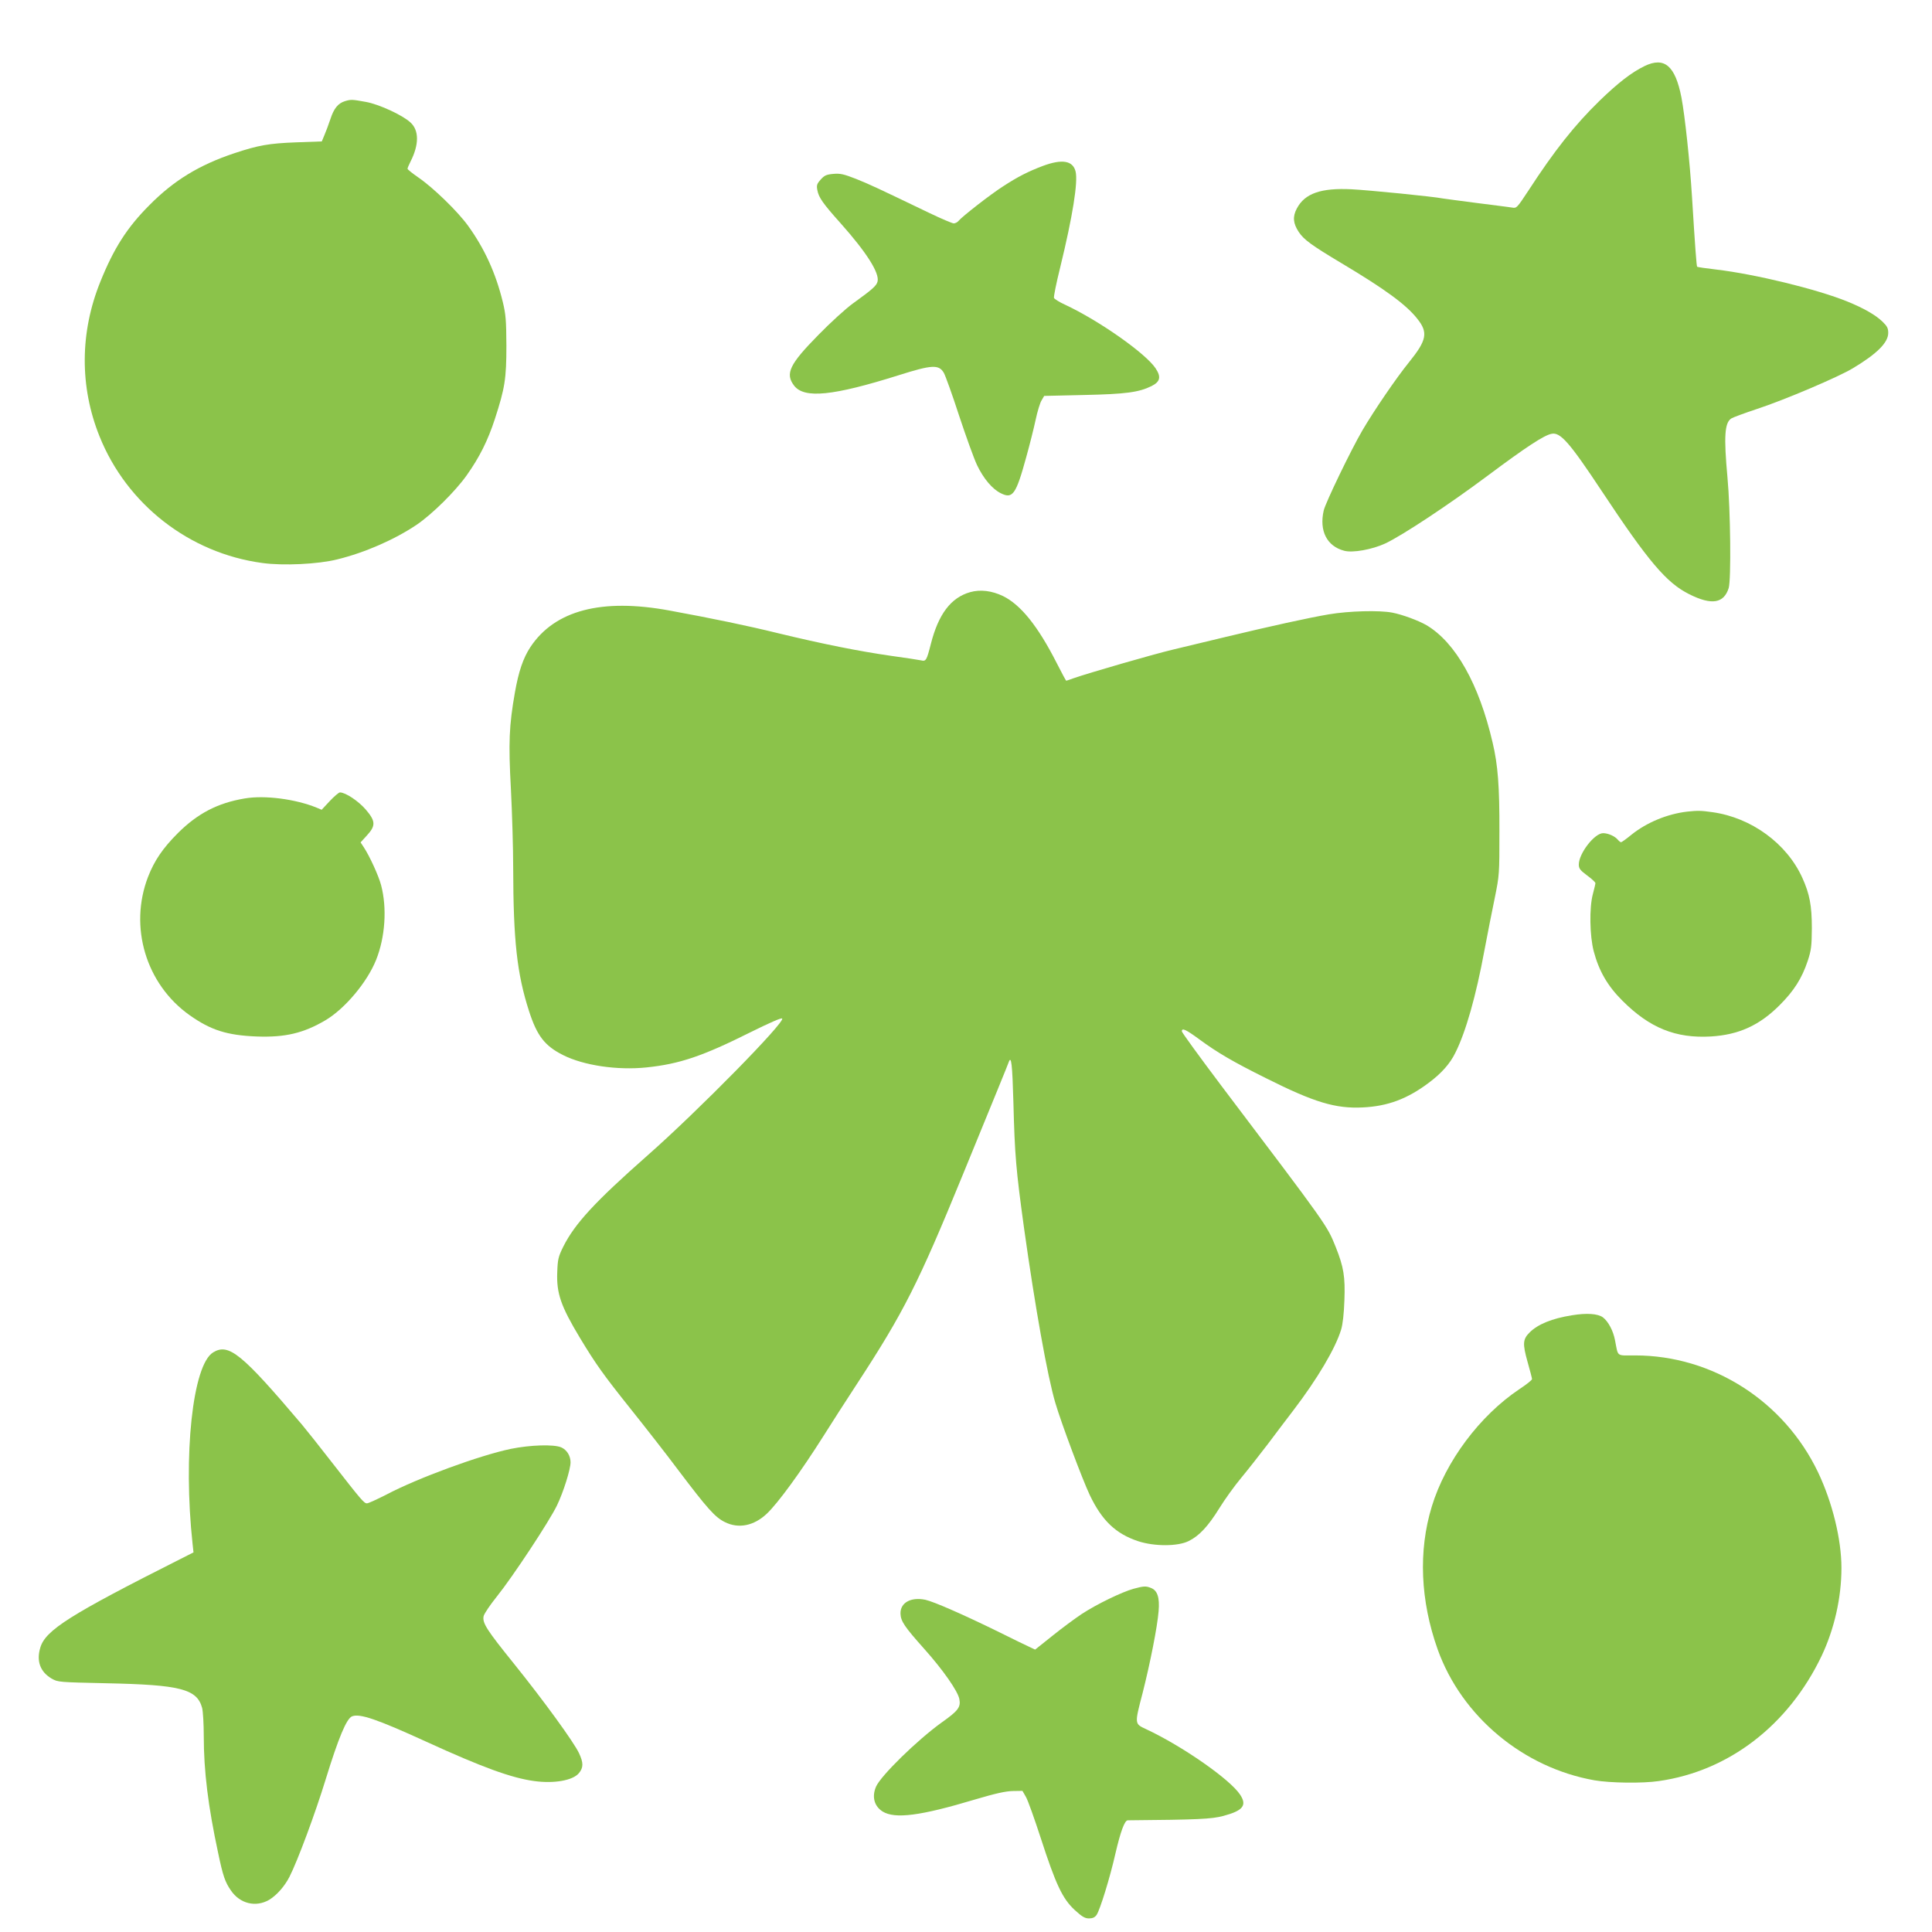
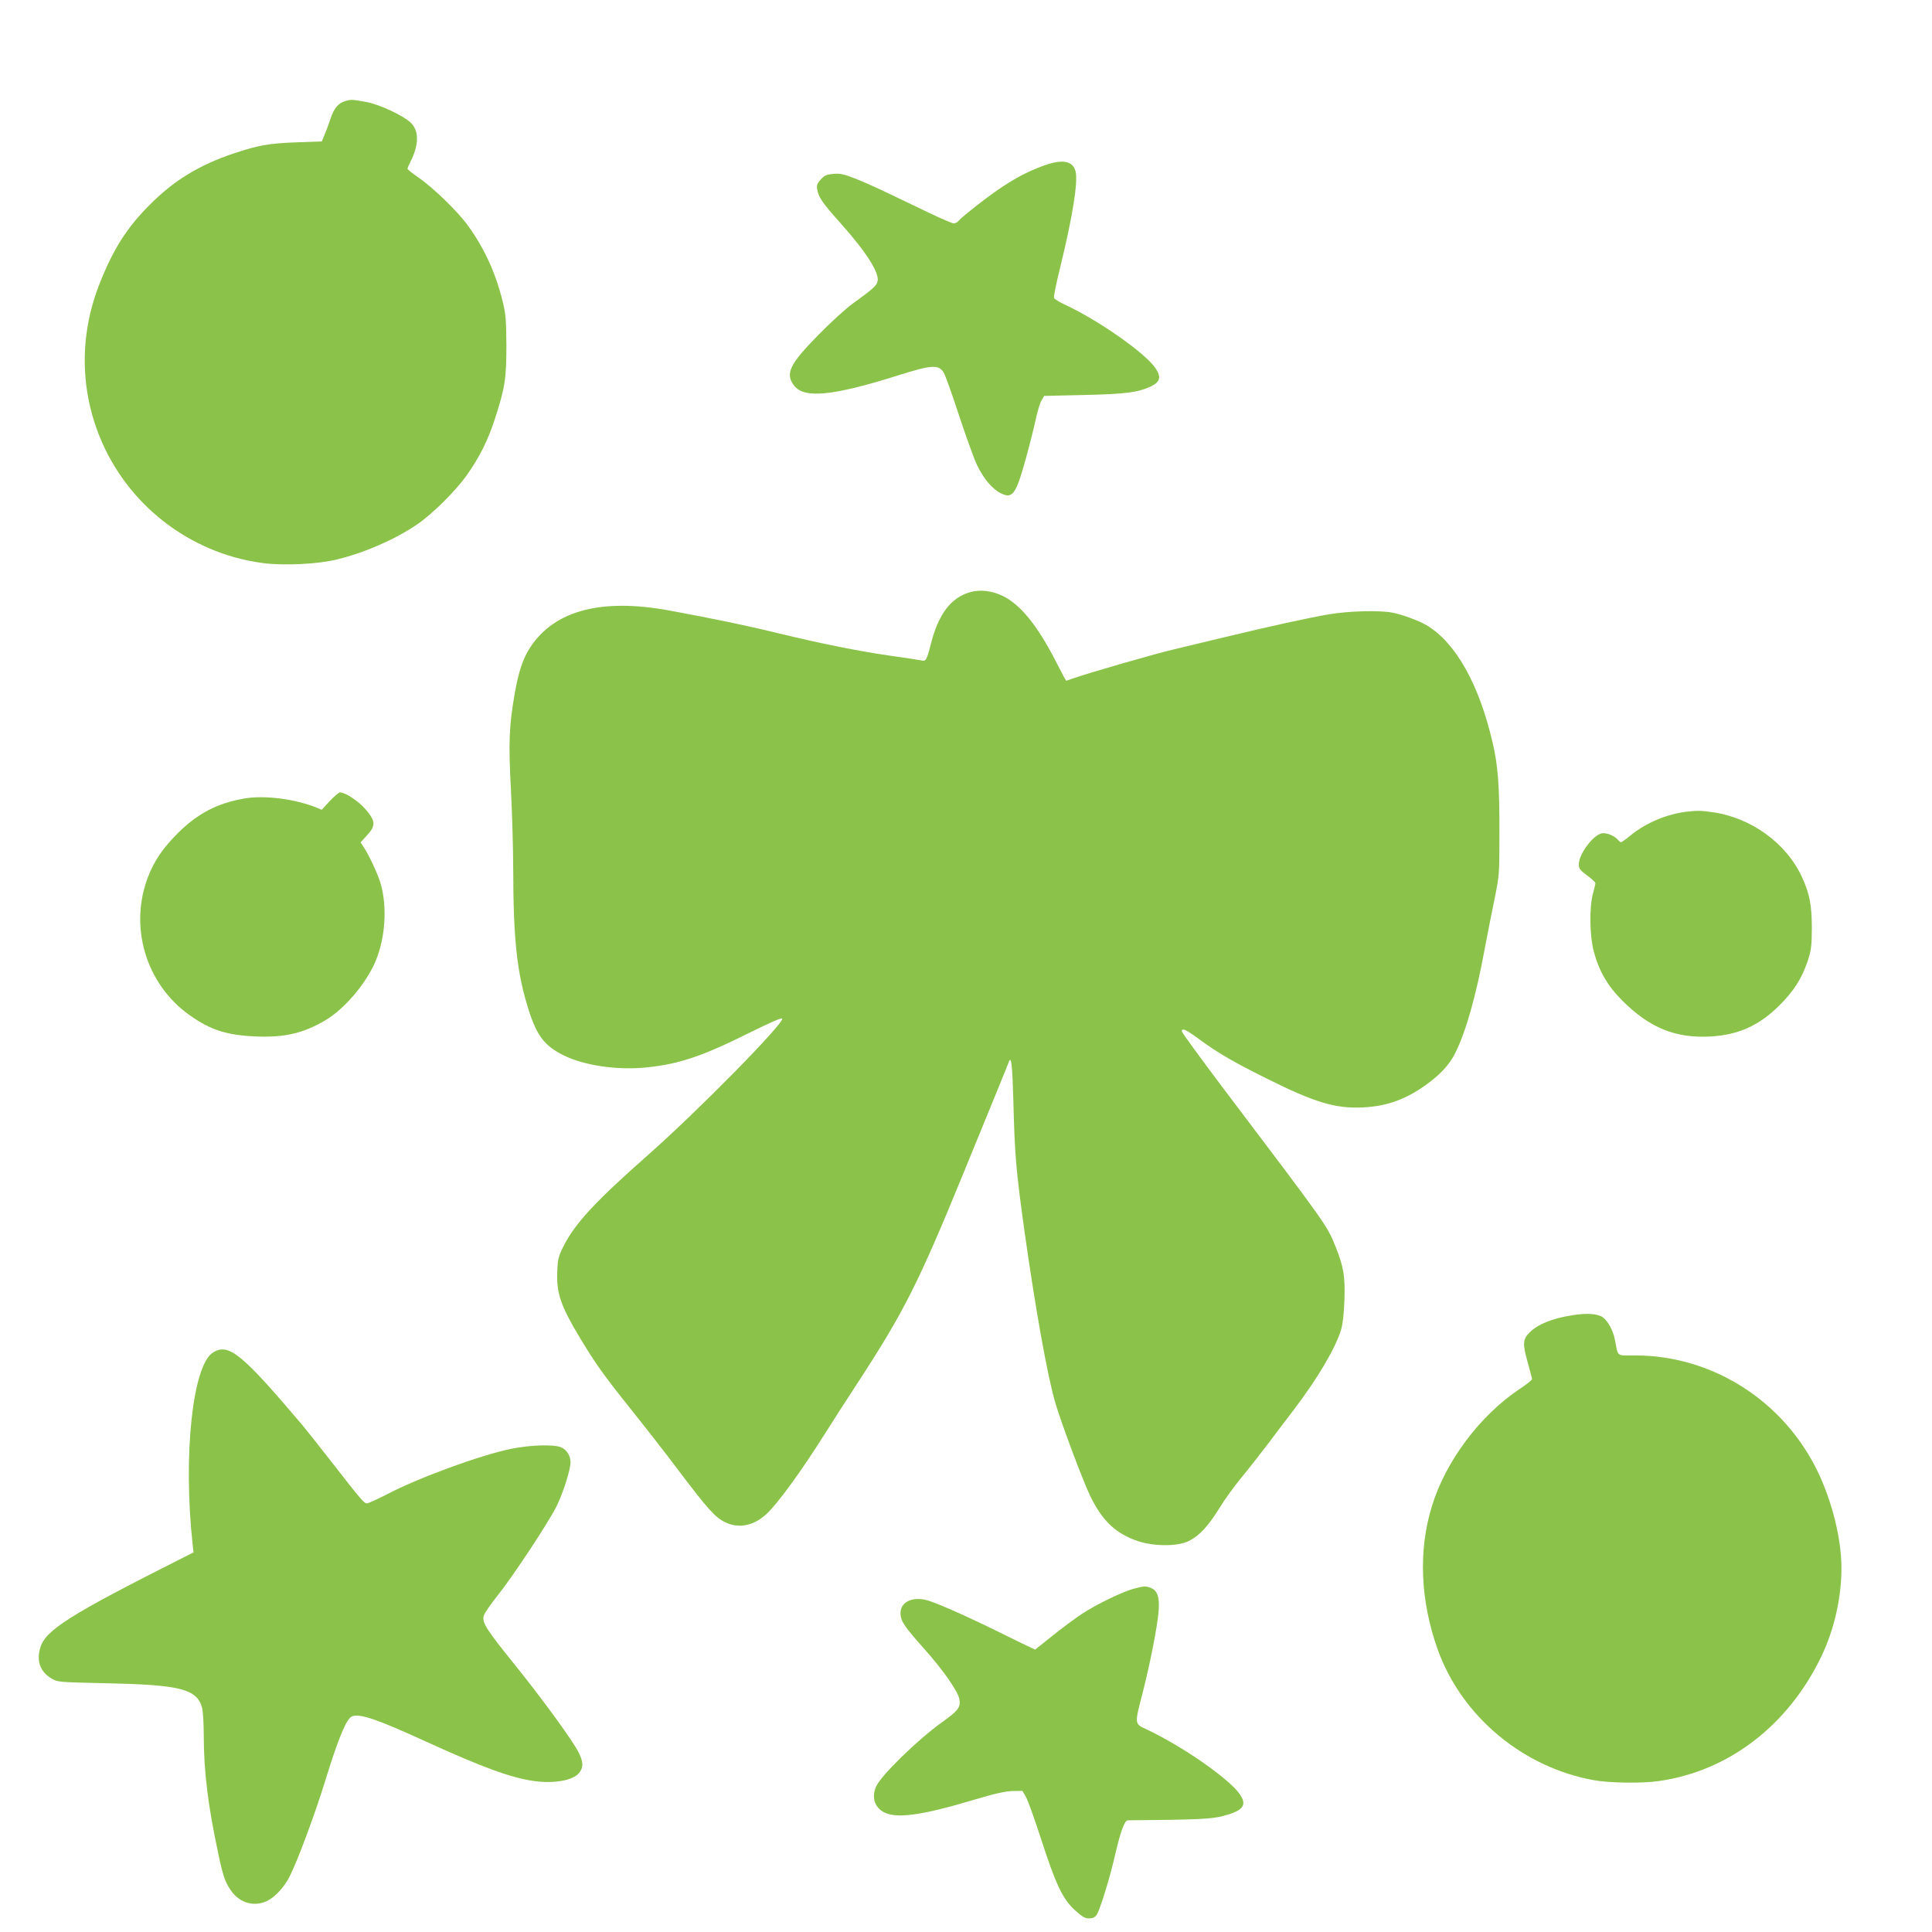
<svg xmlns="http://www.w3.org/2000/svg" version="1.0" width="1280pt" height="1280pt" viewBox="0 0 1280 1280" preserveAspectRatio="xMidYMid meet">
  <g transform="translate(0,1280) scale(0.1,-0.1)" fill="#8bc34a" stroke="none">
-     <path d="M10895 12362 c-86 -42 -174 -110 -299 -231 -163 -159 -298 -329 -470 -594 -76 -115 -78 -118 -109 -112 -18 3 -122 16 -232 30 -110 14 -211 28 -225 30 -65 13 -489 55 -605 61 -203 10 -310 -27 -363 -127 -29 -54 -25 -99 12 -155 33 -51 85 -89 286 -209 288 -172 427 -274 500 -367 73 -91 63 -142 -55 -288 -83 -102 -231 -319 -308 -450 -76 -130 -245 -480 -257 -532 -31 -135 21 -237 136 -267 56 -15 184 8 271 48 115 54 426 260 684 453 248 185 369 265 419 274 58 12 119 -58 333 -381 308 -465 428 -607 579 -682 148 -74 229 -61 261 41 17 56 12 516 -8 732 -25 274 -19 364 26 392 11 7 87 35 168 62 181 59 545 214 638 271 160 96 233 170 233 233 0 32 -7 45 -39 76 -46 44 -125 89 -231 132 -201 82 -613 182 -868 212 -68 8 -125 16 -128 19 -4 4 -13 121 -34 462 -14 230 -47 538 -70 659 -41 211 -113 272 -245 208z" />
    <path d="M2286 12130 c-46 -14 -74 -48 -97 -119 -12 -36 -30 -84 -40 -107 l-17 -41 -169 -6 c-182 -7 -250 -19 -410 -72 -234 -78 -402 -181 -563 -344 -148 -148 -236 -286 -325 -507 -136 -336 -138 -695 -6 -1024 181 -452 596 -775 1079 -840 138 -19 370 -8 497 24 183 45 379 131 525 229 103 70 256 221 332 328 85 120 140 230 187 374 66 204 76 265 76 485 -1 170 -4 207 -24 290 -47 192 -121 353 -229 503 -69 96 -232 254 -330 321 -39 27 -72 53 -72 58 0 5 9 26 20 48 57 112 57 207 -1 259 -53 49 -210 121 -296 136 -89 16 -97 17 -137 5z" />
    <path d="M6910 11701 c-98 -37 -167 -72 -265 -136 -83 -53 -270 -199 -294 -228 -7 -9 -22 -17 -32 -17 -10 0 -85 32 -166 71 -341 164 -392 188 -482 224 -80 31 -103 37 -149 33 -47 -4 -60 -10 -85 -38 -25 -28 -28 -38 -22 -69 9 -49 35 -87 155 -221 171 -192 258 -329 244 -385 -7 -28 -31 -50 -164 -146 -47 -34 -149 -127 -227 -207 -193 -196 -223 -258 -161 -338 68 -86 256 -67 692 70 221 70 266 72 299 16 10 -17 56 -144 101 -283 46 -139 99 -286 119 -328 43 -90 101 -159 158 -187 78 -39 100 -9 168 239 22 79 50 190 62 246 12 57 30 116 40 131 l17 29 263 6 c280 6 364 18 448 59 58 29 65 61 27 118 -66 99 -373 315 -599 421 -38 17 -71 38 -74 45 -3 8 15 98 41 202 83 340 119 567 102 636 -18 72 -89 84 -216 37z" />
    <path d="M6428 8877 c-128 -36 -211 -146 -261 -344 -28 -109 -32 -116 -65 -108 -14 3 -103 17 -199 30 -210 30 -451 78 -753 151 -195 48 -426 96 -714 149 -450 83 -760 2 -922 -242 -48 -73 -78 -161 -103 -303 -38 -217 -43 -329 -26 -640 8 -157 15 -391 15 -520 1 -482 25 -701 105 -949 53 -164 104 -230 225 -291 137 -69 359 -102 553 -82 220 23 371 74 691 234 121 60 202 96 208 90 22 -22 -556 -611 -892 -907 -348 -307 -481 -451 -558 -604 -33 -67 -37 -84 -40 -168 -6 -142 24 -227 151 -438 105 -174 156 -245 334 -468 96 -120 240 -304 319 -410 190 -251 241 -309 306 -341 91 -46 193 -25 278 55 75 71 225 277 375 514 48 77 150 235 225 350 307 470 405 664 700 1385 211 515 297 725 303 743 17 48 24 -14 31 -265 9 -352 17 -446 71 -838 73 -521 155 -980 207 -1155 39 -133 180 -509 228 -610 81 -170 173 -257 321 -306 107 -35 262 -35 334 1 70 34 130 99 203 217 35 57 99 146 143 199 44 53 124 155 179 227 55 73 130 173 168 222 161 211 279 411 317 535 11 35 19 107 22 195 6 157 -5 221 -57 352 -59 146 -46 128 -760 1072 -143 190 -260 351 -260 358 0 25 26 13 116 -53 121 -89 224 -149 443 -258 319 -160 460 -202 640 -193 166 8 296 57 438 164 83 62 140 126 175 198 69 137 137 376 193 680 20 105 50 260 68 345 31 153 31 159 31 440 1 299 -10 443 -45 590 -90 388 -245 663 -438 778 -54 31 -159 70 -226 83 -87 17 -290 11 -420 -11 -136 -23 -385 -78 -685 -150 -113 -27 -270 -65 -350 -84 -134 -32 -556 -154 -659 -190 -24 -9 -45 -16 -47 -16 -2 0 -31 54 -65 121 -123 241 -236 382 -354 440 -73 35 -149 45 -217 26z" />
    <path d="M2185 7493 l-54 -58 -33 14 c-140 57 -344 84 -477 61 -179 -30 -311 -99 -442 -229 -100 -100 -156 -182 -198 -290 -128 -332 -14 -711 274 -916 141 -100 248 -134 445 -142 190 -7 311 22 457 108 129 77 276 252 335 400 60 150 73 343 33 494 -16 62 -77 195 -115 252 l-21 32 41 45 c61 66 59 96 -8 174 -49 56 -133 112 -170 112 -7 0 -38 -26 -67 -57z" />
    <path d="M11180 7423 c-133 -15 -270 -72 -371 -153 -34 -28 -65 -50 -69 -50 -4 0 -13 7 -21 16 -19 24 -65 44 -98 44 -57 0 -161 -134 -161 -208 0 -26 9 -38 55 -72 30 -22 55 -45 55 -51 0 -6 -8 -39 -17 -73 -24 -89 -21 -277 6 -379 34 -129 92 -230 190 -327 181 -181 353 -250 585 -237 185 11 322 73 456 207 96 96 148 178 187 295 23 71 26 96 27 215 0 151 -15 228 -63 334 -103 228 -338 399 -595 435 -77 11 -99 11 -166 4z" />
    <path d="M10415 4086 c-133 -21 -228 -60 -282 -115 -44 -44 -46 -74 -13 -192 16 -57 30 -109 30 -116 0 -6 -37 -36 -83 -66 -263 -176 -490 -479 -581 -778 -90 -294 -76 -624 39 -947 159 -444 567 -784 1039 -867 104 -18 318 -21 426 -5 465 66 860 371 1079 830 84 178 131 384 131 582 0 190 -60 434 -155 634 -226 472 -699 774 -1212 774 -127 0 -111 -12 -133 100 -12 64 -45 125 -80 152 -34 25 -108 30 -205 14z" />
    <path d="M1412 3840 c-136 -83 -200 -682 -136 -1270 l6 -55 -83 -42 c-734 -370 -898 -473 -932 -589 -27 -90 0 -161 75 -205 42 -24 48 -24 363 -31 489 -10 600 -38 634 -163 6 -22 11 -107 11 -188 0 -231 29 -465 95 -772 32 -153 46 -194 85 -250 60 -88 165 -113 253 -62 50 30 103 90 135 153 54 106 171 421 239 643 86 279 139 406 176 420 51 20 167 -20 495 -170 363 -166 561 -239 712 -259 131 -18 255 4 295 52 31 37 31 69 1 133 -34 73 -235 349 -428 589 -184 228 -213 273 -204 318 3 16 43 75 88 131 106 132 348 499 398 603 43 89 90 239 90 286 0 43 -25 83 -62 99 -50 21 -204 16 -333 -10 -207 -43 -616 -193 -823 -302 -63 -32 -121 -59 -131 -59 -19 0 -37 21 -231 270 -79 102 -169 215 -199 251 -400 472 -486 542 -589 479z" />
    <path d="M7510 2274 c-76 -21 -244 -102 -343 -167 -45 -30 -133 -95 -195 -145 l-114 -91 -36 17 c-20 9 -109 52 -197 96 -240 118 -439 205 -494 217 -96 20 -167 -19 -165 -92 2 -50 25 -85 158 -234 124 -139 222 -279 232 -332 10 -53 -7 -77 -116 -154 -163 -117 -405 -354 -436 -426 -29 -67 -12 -130 44 -165 82 -50 249 -29 612 80 135 40 202 55 250 56 l64 1 23 -40 c13 -22 57 -146 99 -275 99 -305 143 -399 224 -474 49 -45 68 -56 95 -56 24 0 39 7 50 23 22 31 89 247 125 407 34 146 61 220 82 220 462 4 555 8 633 29 131 35 158 70 111 141 -67 102 -385 323 -623 434 -77 36 -77 32 -23 239 50 197 98 440 106 542 8 92 -8 139 -52 155 -32 13 -47 12 -114 -6z" />
  </g>
</svg>